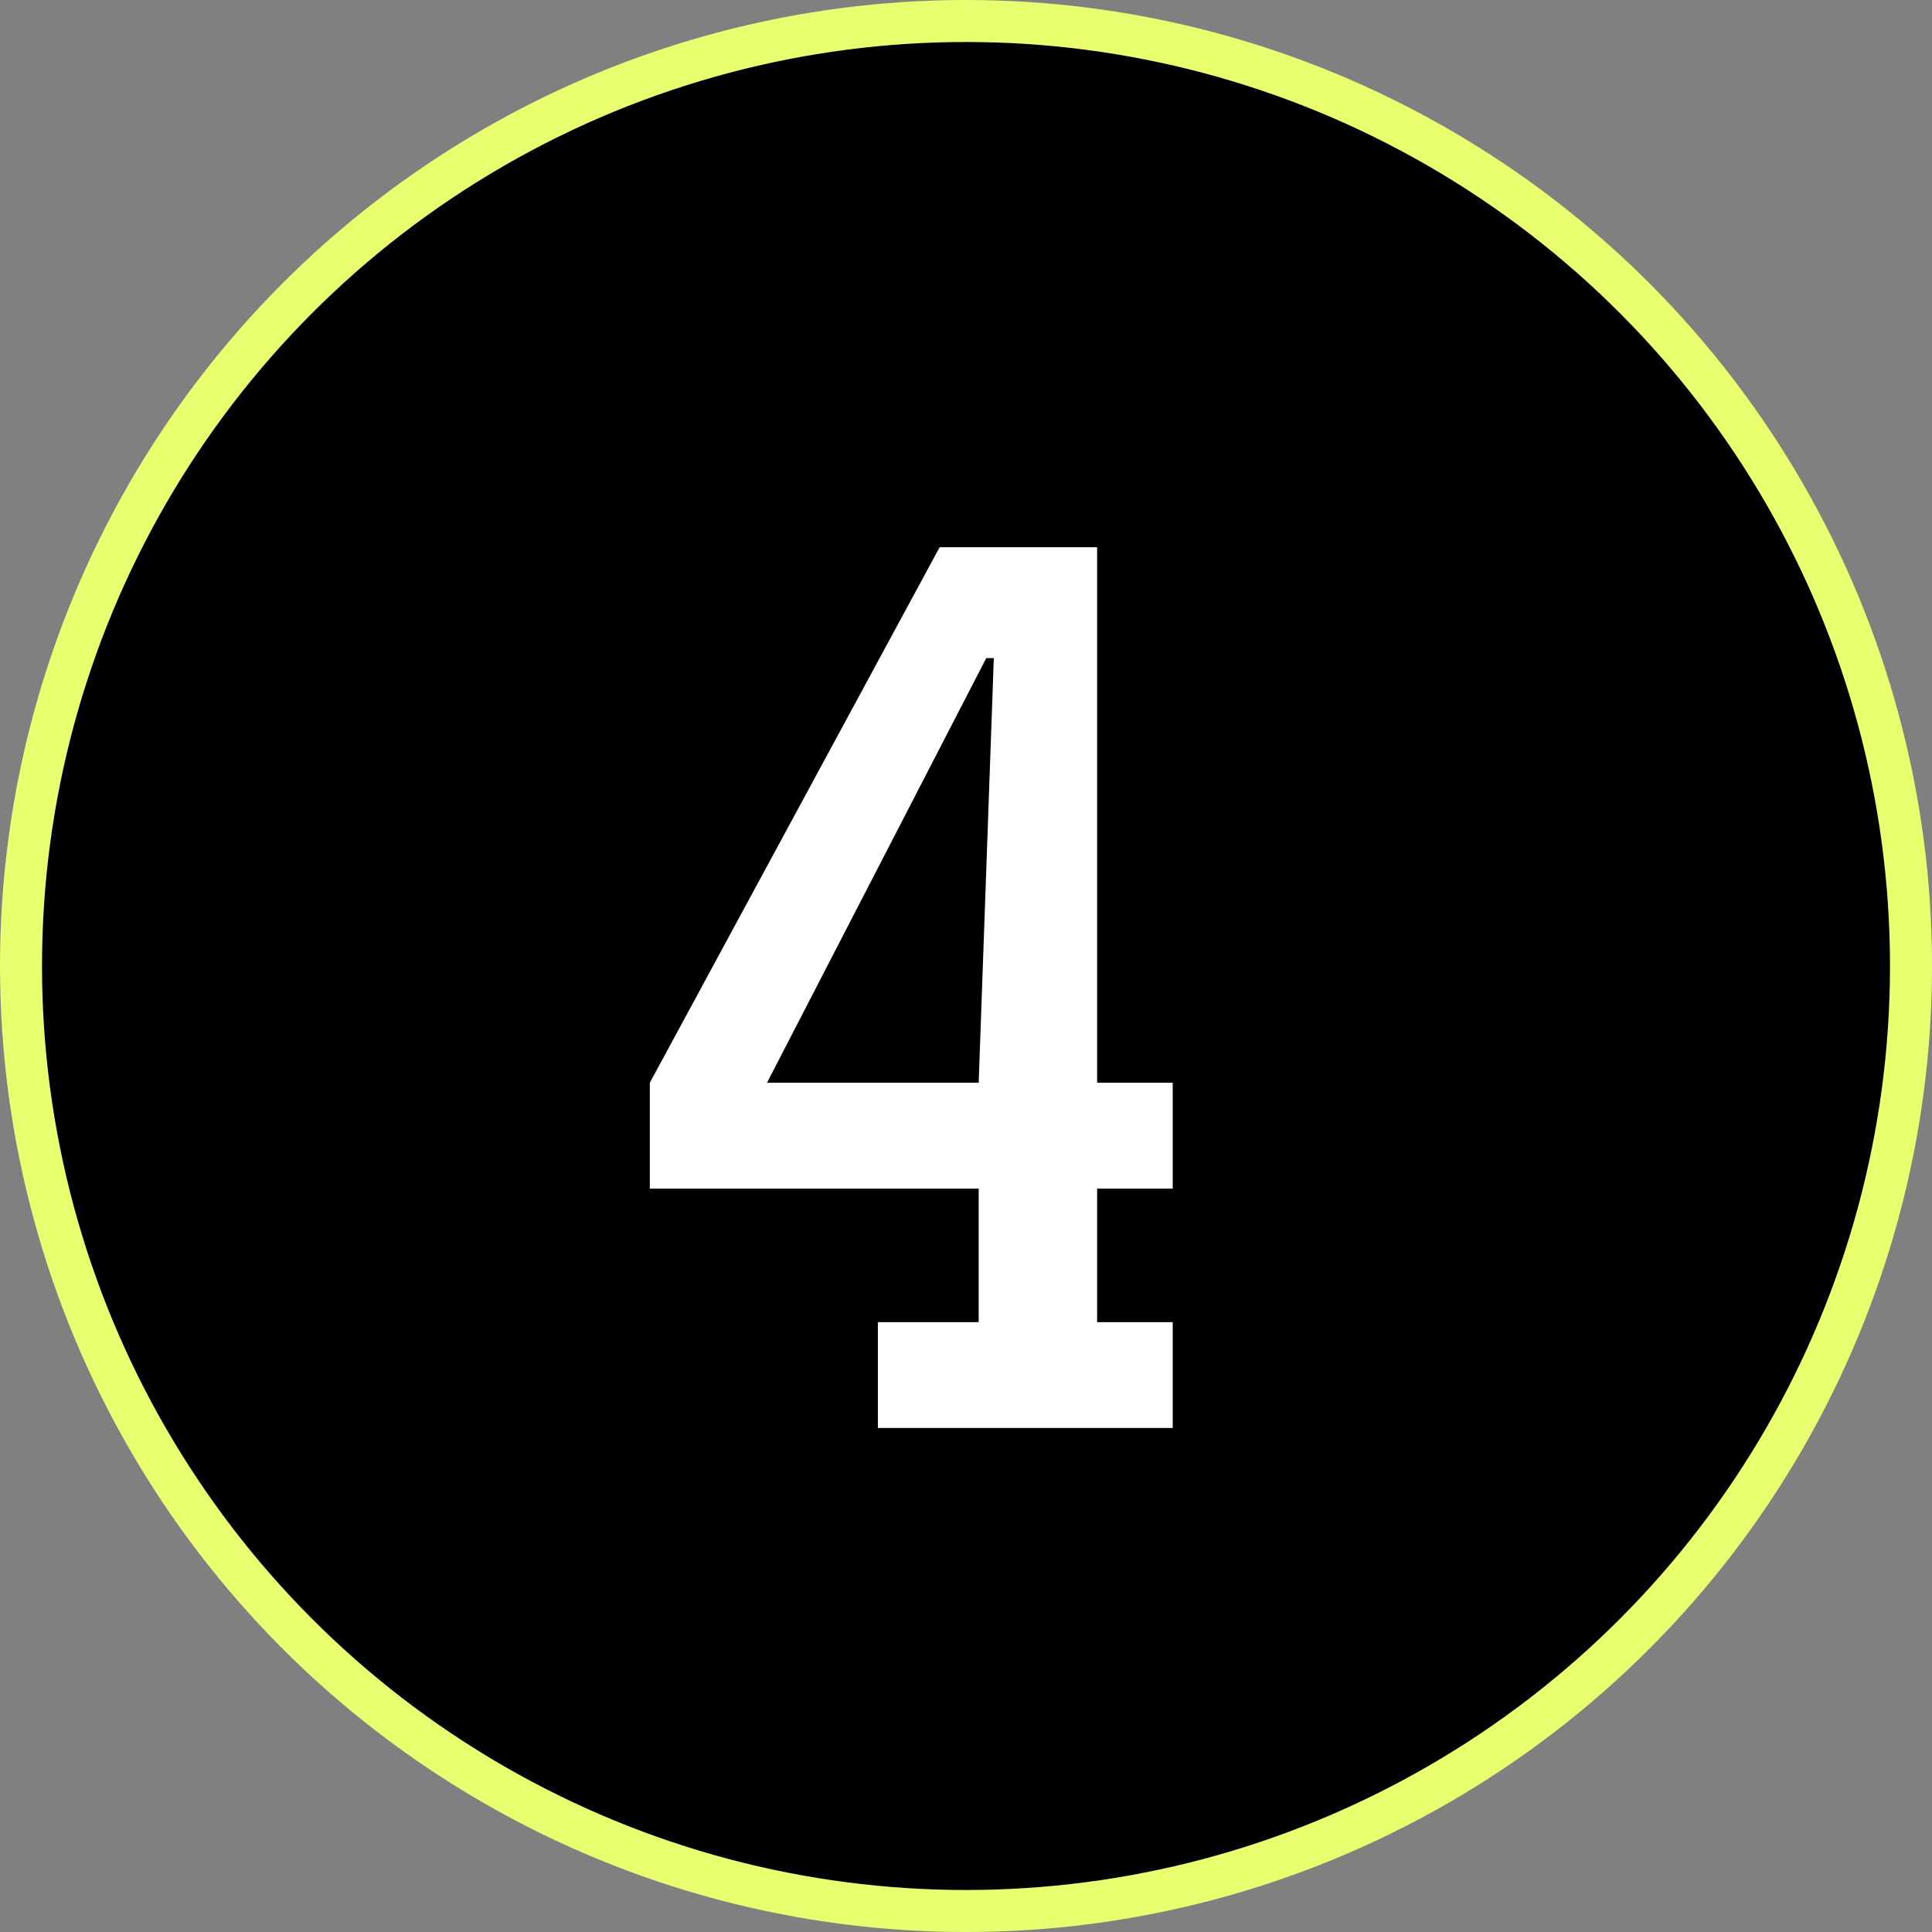
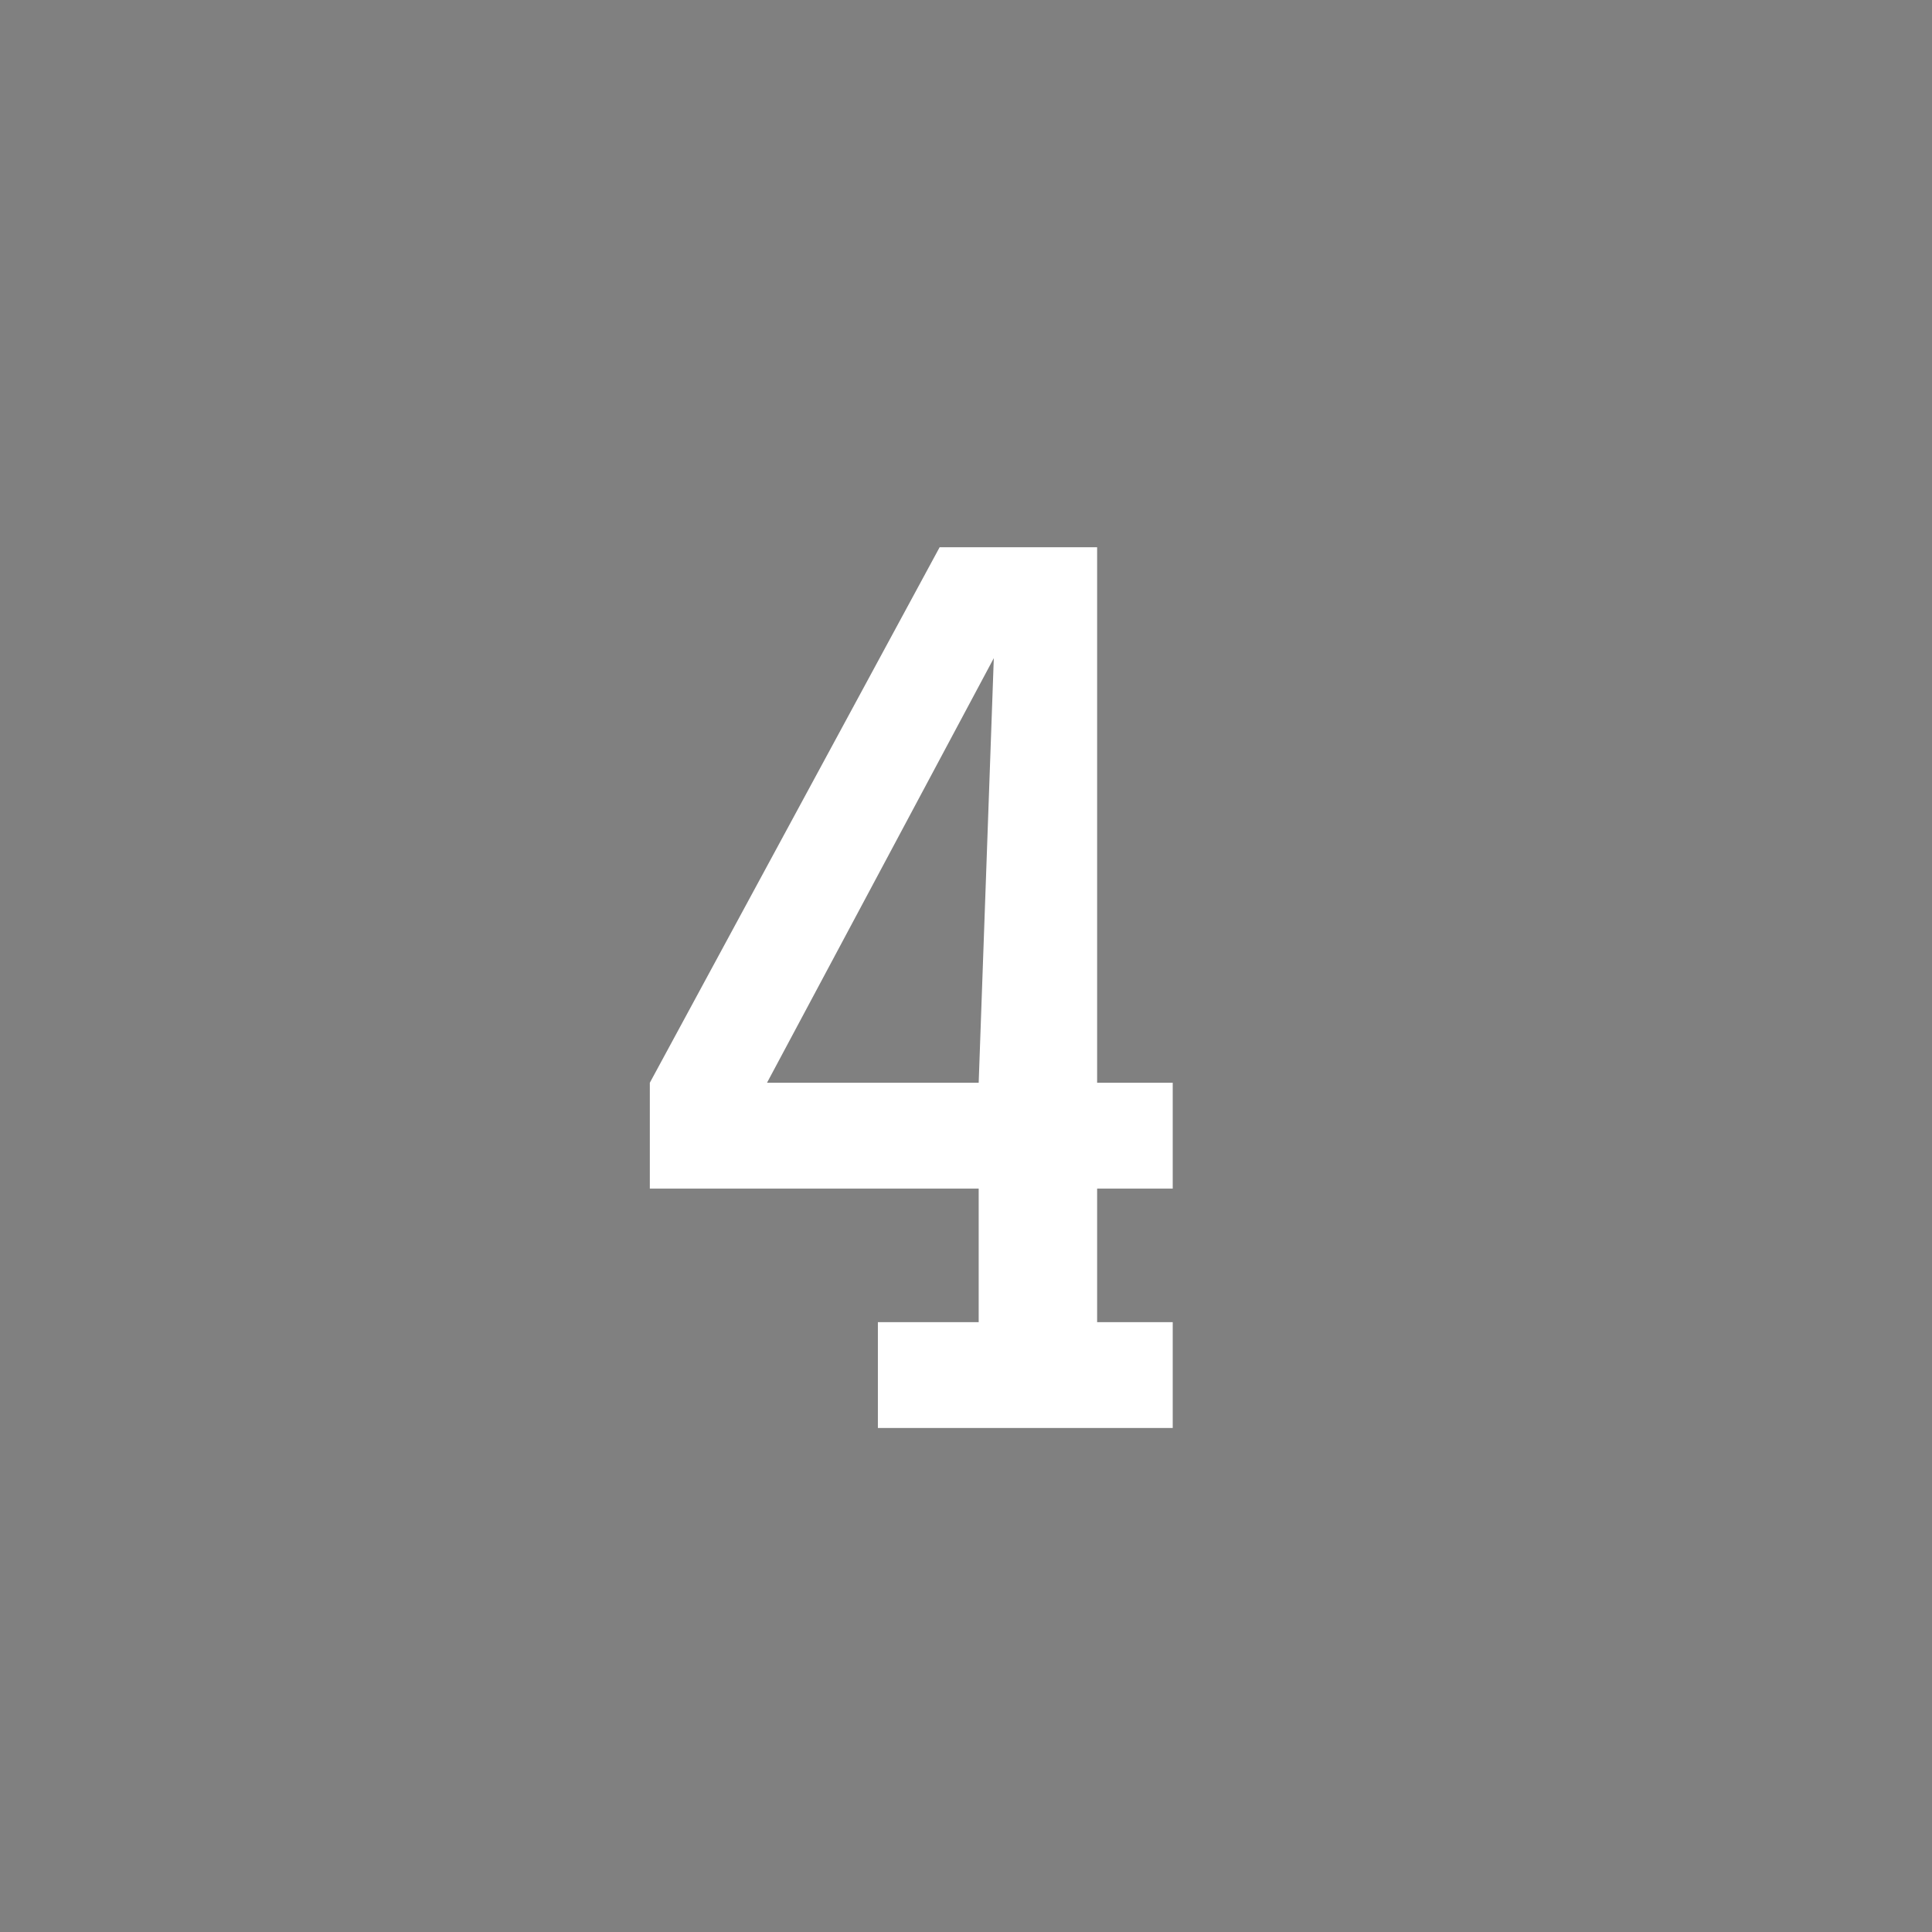
<svg xmlns="http://www.w3.org/2000/svg" width="46" height="46" viewBox="0 0 46 46" fill="none">
  <rect x="0" y="0" width="46" height="46" fill="#808080" stroke="none" />
-   <circle cx="23" cy="23" r="22.5" fill="black" stroke="#E9FF70" />
-   <path d="M15.472 28.3V25.78L22.372 13.03H26.122V25.78H27.922V28.3H26.122V31.48H27.922V34H20.902V31.48H23.302V28.3H15.472ZM18.262 25.78H23.302L23.662 15.67H23.482L18.262 25.78Z" fill="white" />
+   <path d="M15.472 28.3V25.78L22.372 13.03H26.122V25.78H27.922V28.3H26.122V31.48H27.922V34H20.902V31.48H23.302V28.3H15.472ZM18.262 25.78H23.302L23.662 15.67L18.262 25.78Z" fill="white" />
</svg>